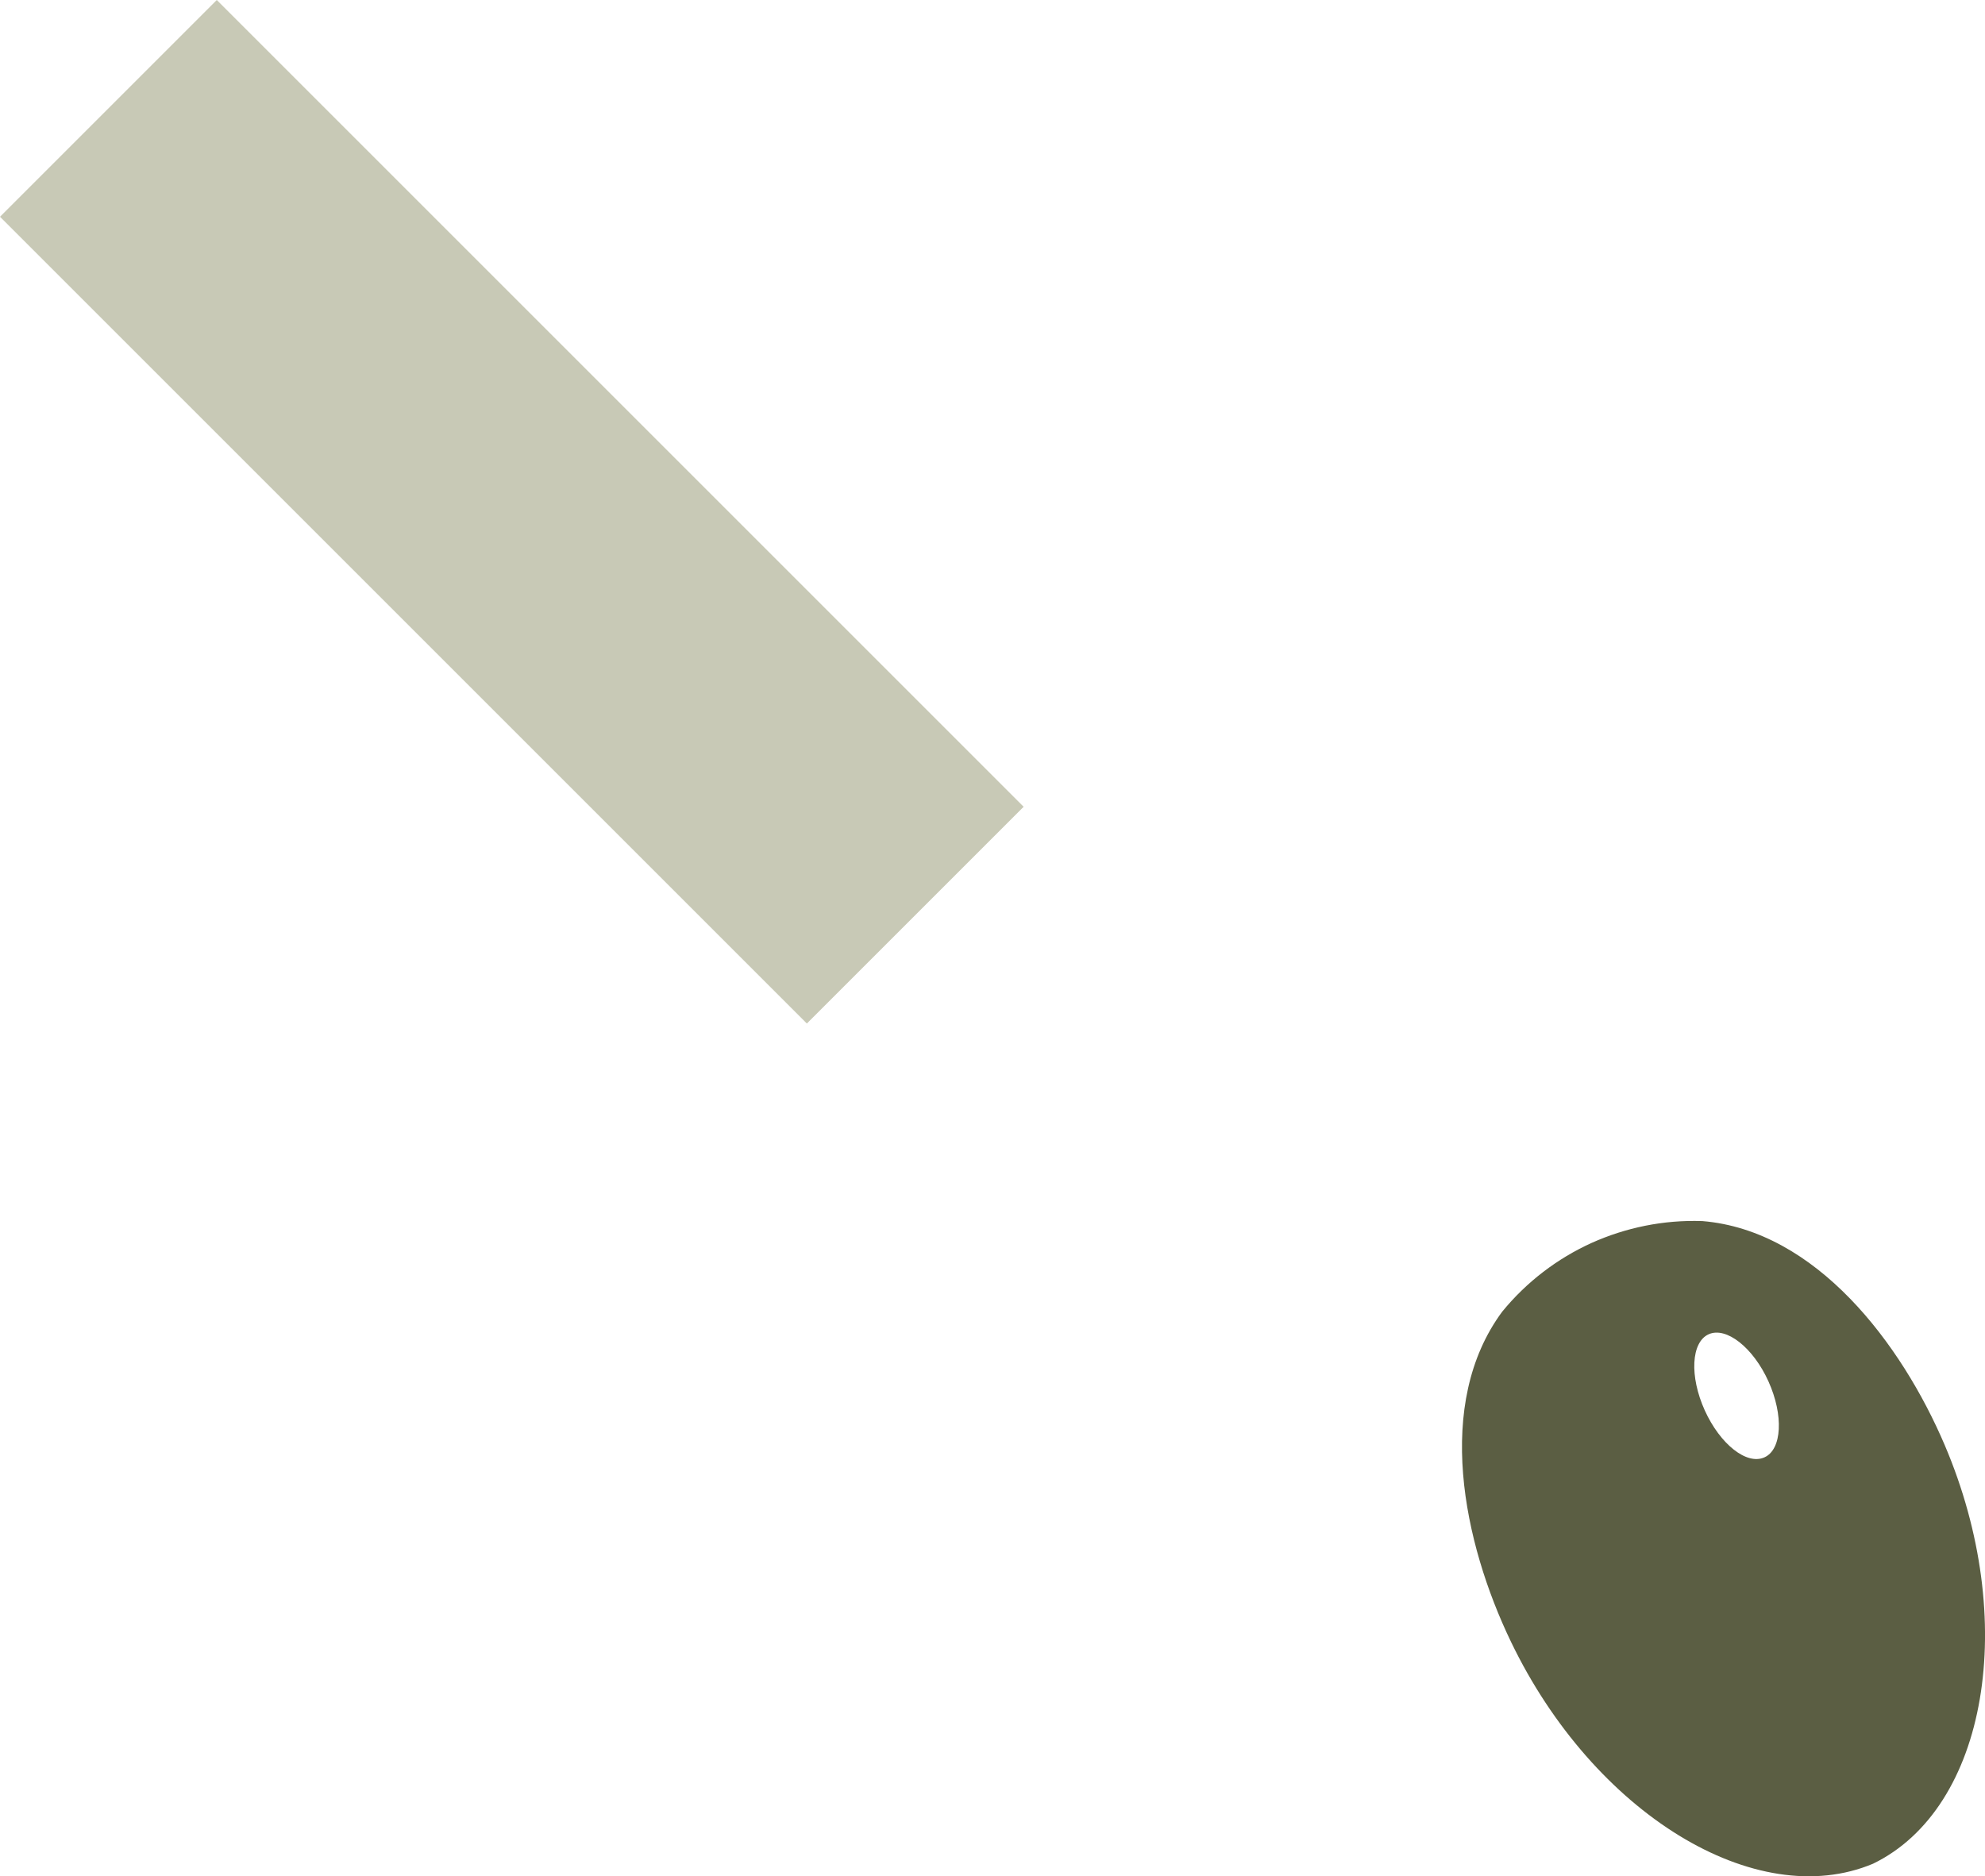
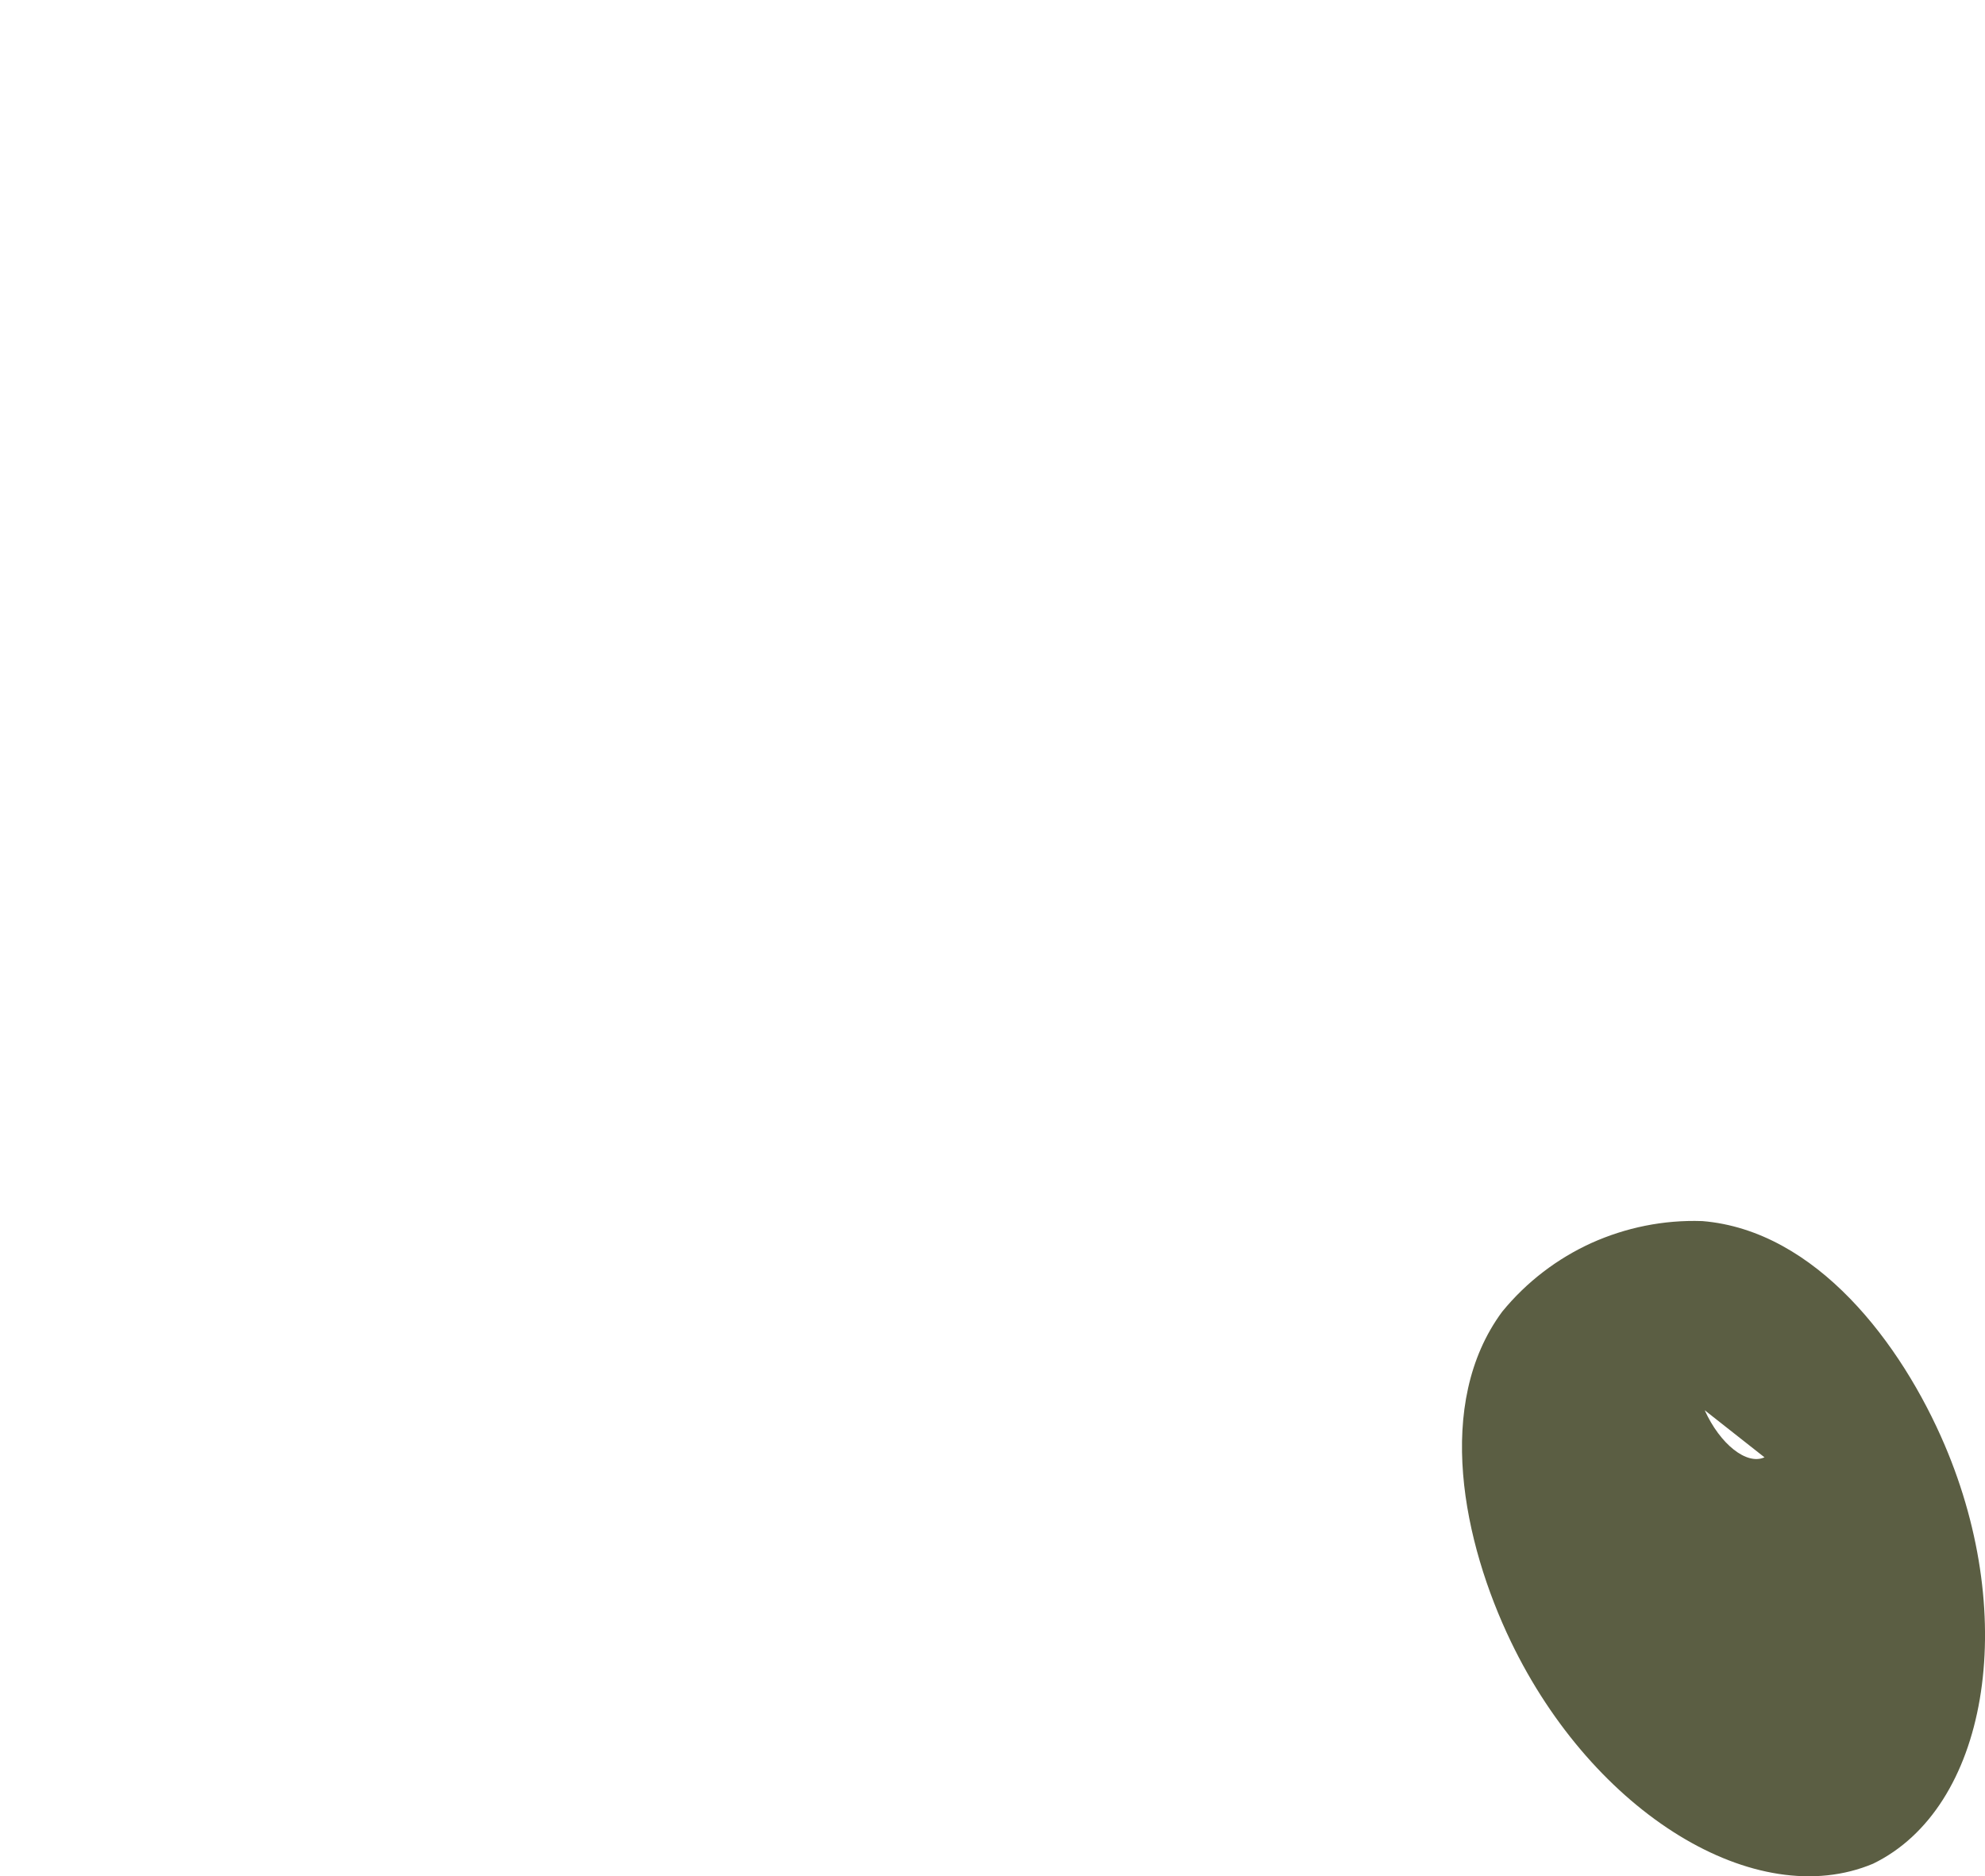
<svg xmlns="http://www.w3.org/2000/svg" id="Layer_1" viewBox="0 0 90.65 85.69">
-   <rect x="16.37" y="-2.68" width="14" height="52.11" transform="translate(-9.68 23.37) rotate(-45)" style="fill:#c8c9b6;" />
-   <path d="m77.73,55.77c-1.77-.06-3.49.3-5.05,1-1.56.71-2.96,1.77-4.08,3.14-3.11,4.21-1.78,10.54.4,15.07,3.77,7.84,11.19,12.39,16.54,10.14,5.22-2.54,6.68-11.12,3.27-19.12-1.97-4.62-5.86-9.8-11.07-10.23Zm2.85,10.79c-.81.37-2.03-.6-2.73-2.15s-.62-3.11.18-3.47,2.03.6,2.73,2.15.62,3.11-.18,3.47Z" style="fill:#5b5e43;" />
+   <path d="m77.73,55.77c-1.77-.06-3.49.3-5.05,1-1.56.71-2.96,1.77-4.08,3.14-3.11,4.21-1.78,10.54.4,15.07,3.77,7.84,11.19,12.39,16.54,10.14,5.22-2.54,6.68-11.12,3.27-19.12-1.97-4.62-5.86-9.8-11.07-10.23Zm2.85,10.79c-.81.37-2.03-.6-2.73-2.15Z" style="fill:#5b5e43;" />
</svg>